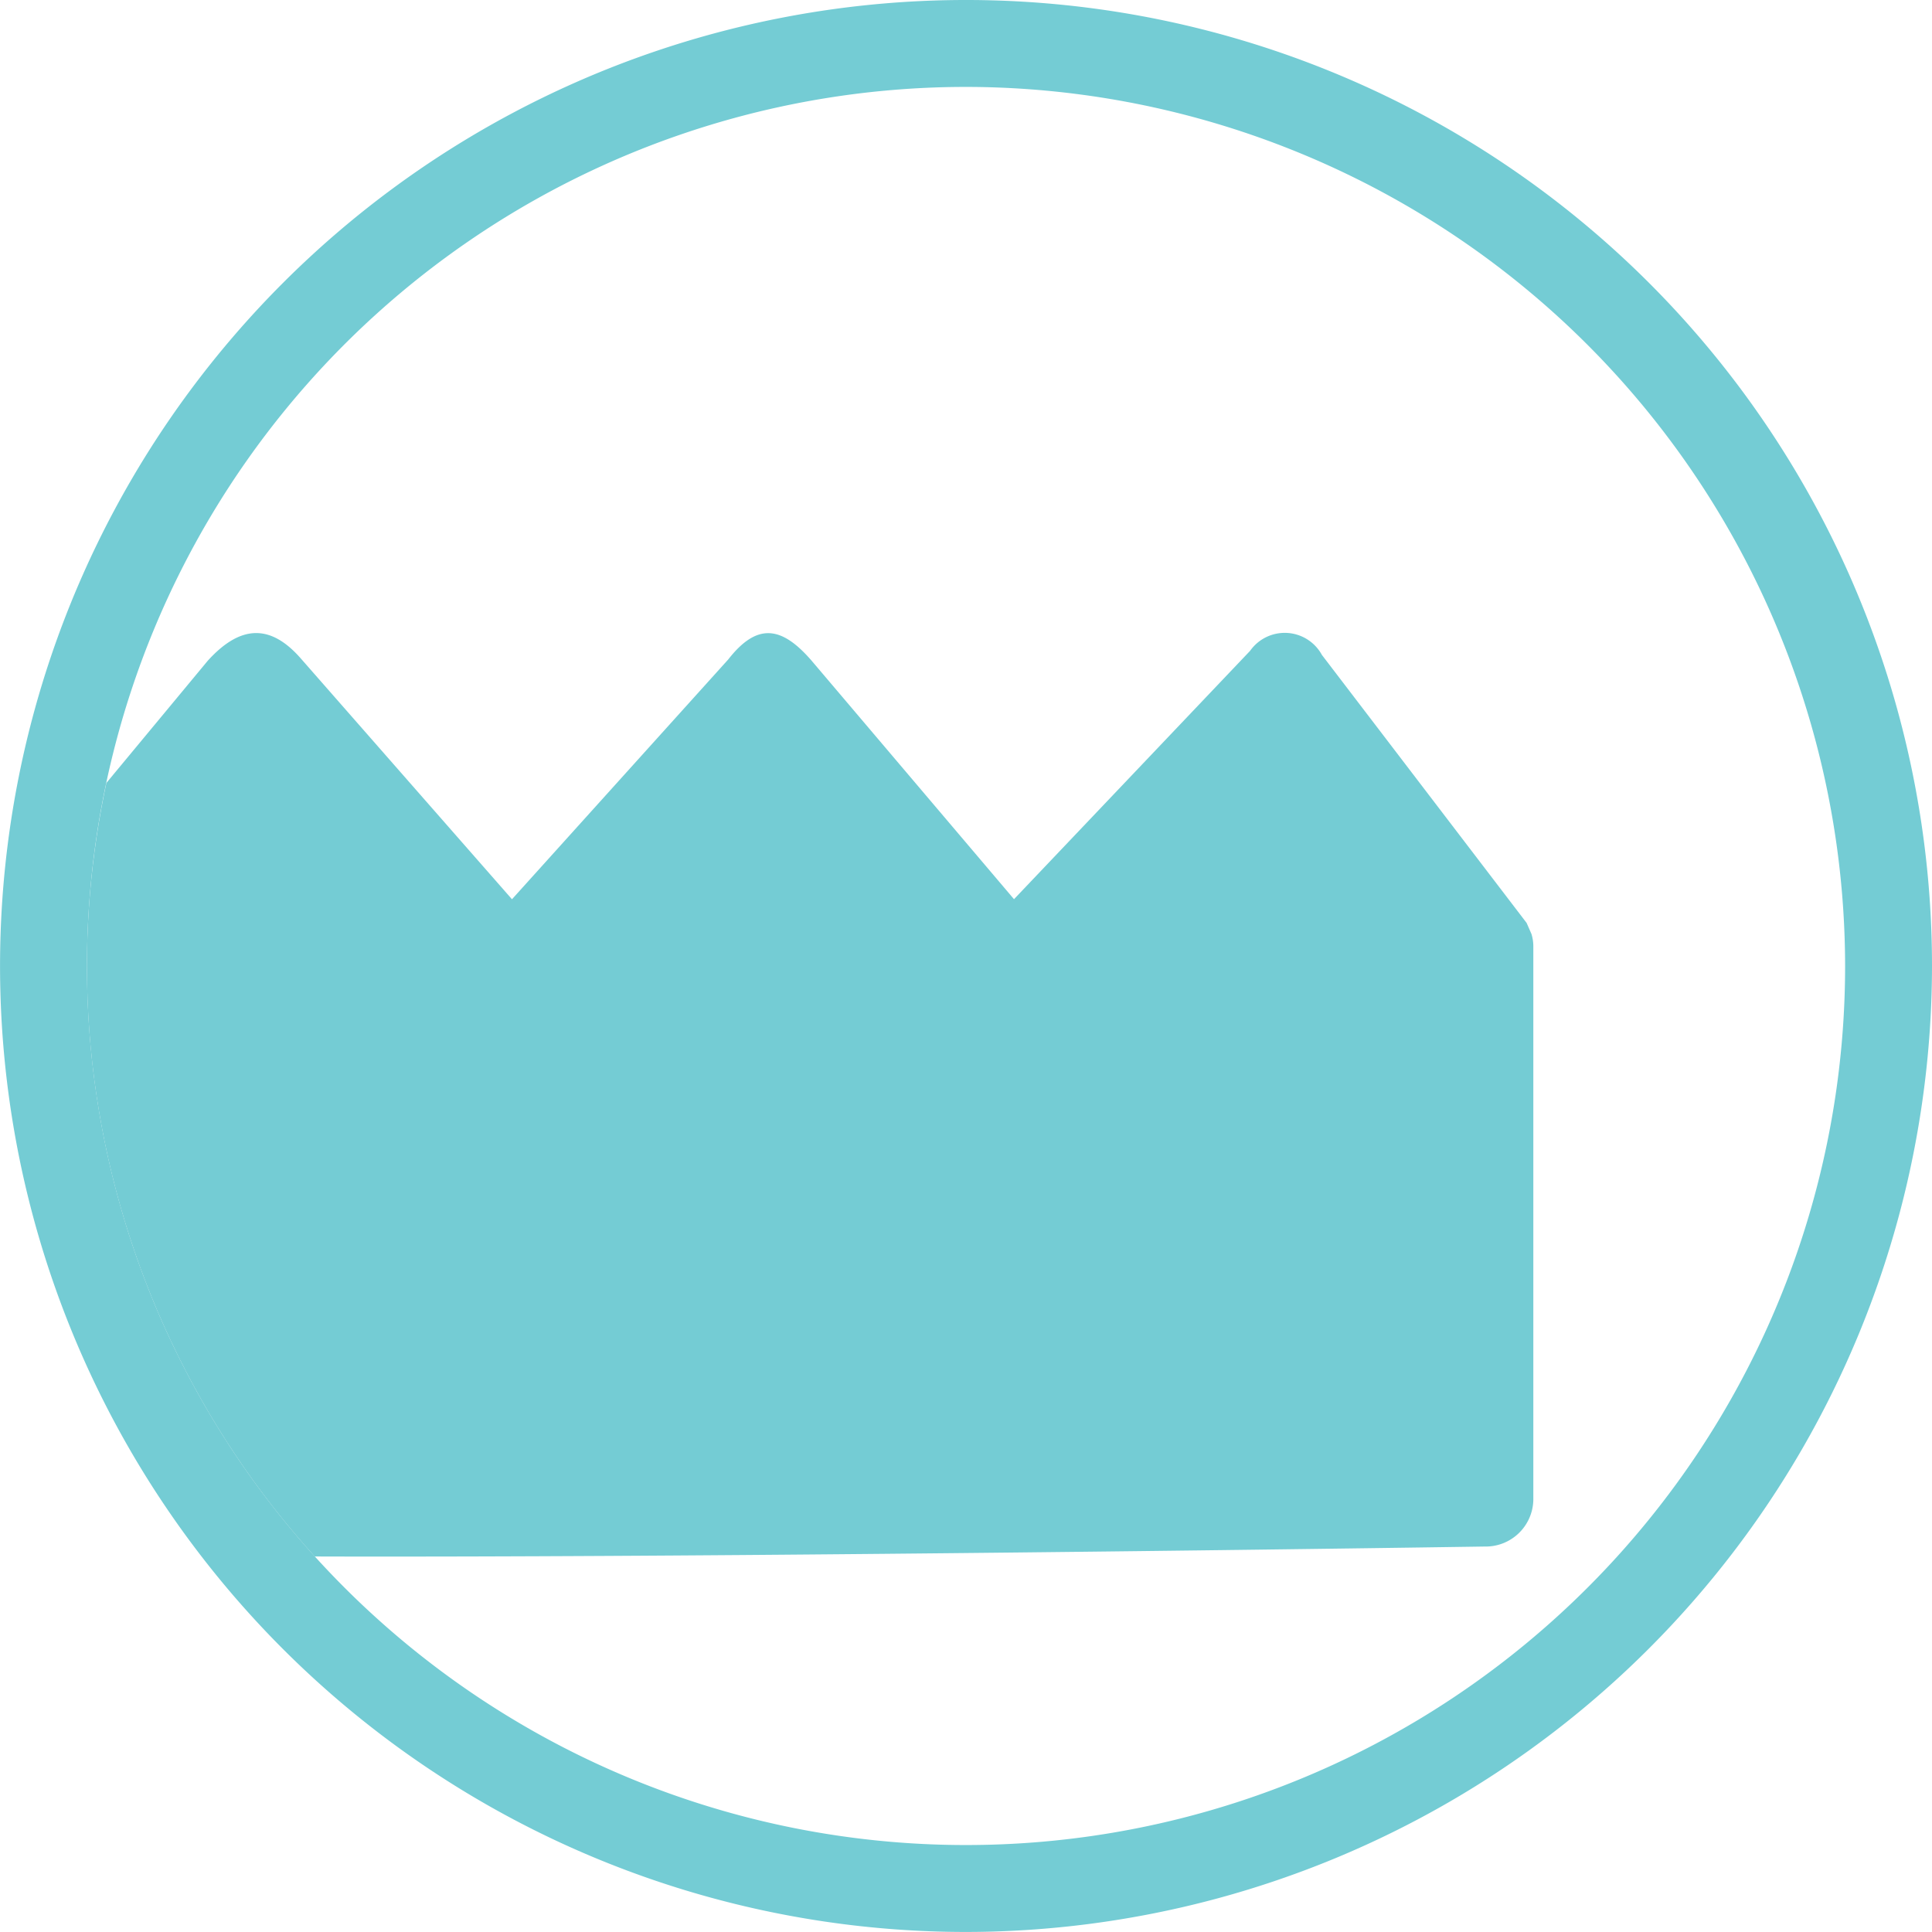
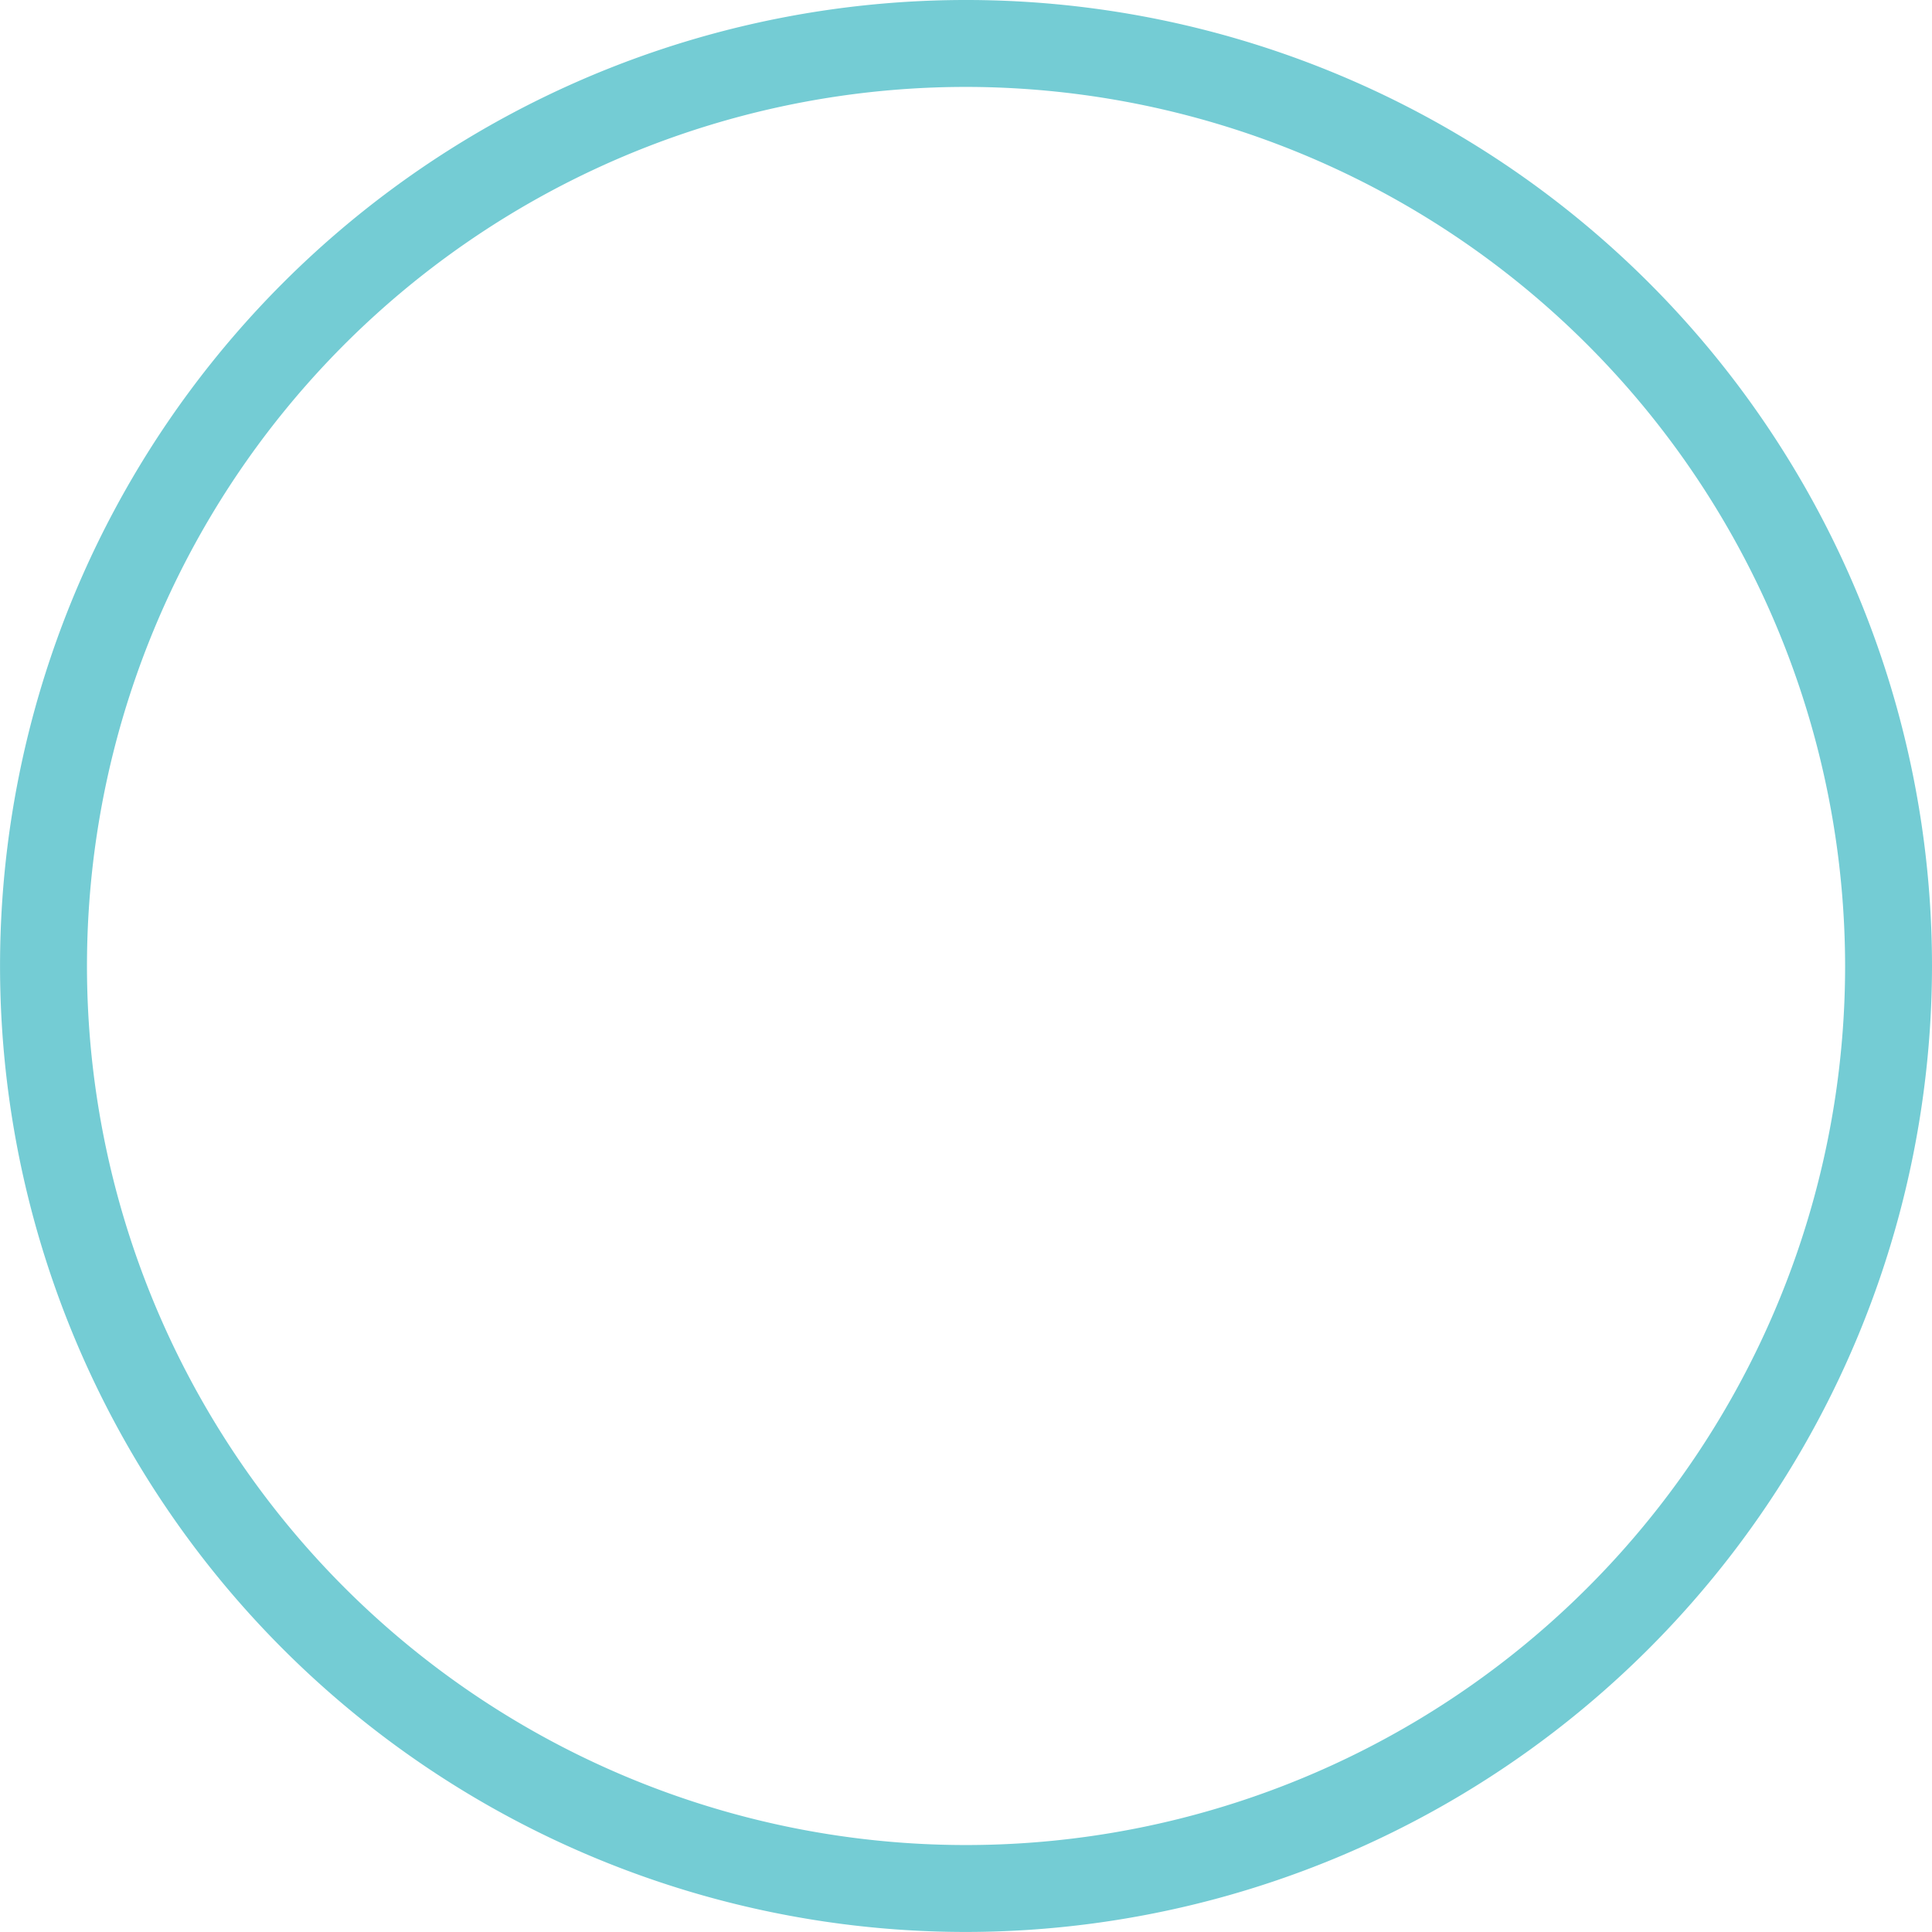
<svg xmlns="http://www.w3.org/2000/svg" width="83.426" height="83.424" viewBox="0 0 83.426 83.424">
  <defs>
    <clipPath id="clip-path">
-       <path id="Caminho_15748" data-name="Caminho 15748" d="M725.069,359.213a37.961,37.961,0,1,0,37.959-37.958,38,38,0,0,0-37.959,37.958" transform="translate(-725.069 -321.255)" fill="none" />
-     </clipPath>
+       </clipPath>
  </defs>
  <g id="_4" data-name="4" transform="translate(-505.606 -221.927)">
    <g id="Grupo_4268" data-name="Grupo 4268">
      <path id="Caminho_15746" data-name="Caminho 15746" d="M761.439,399.335a41.712,41.712,0,1,1,41.713-41.713,41.758,41.758,0,0,1-41.713,41.713m0-79.671A37.959,37.959,0,1,0,799.4,357.622a38,38,0,0,0-37.962-37.958" transform="translate(-214.12 -93.984)" fill="#74ccd4" />
    </g>
    <g id="Grupo_4270" data-name="Grupo 4270" transform="translate(509.359 225.681)">
      <g id="Grupo_4269" data-name="Grupo 4269" clip-path="url(#clip-path)">
        <path id="Caminho_15747" data-name="Caminho 15747" d="M780.083,367.815l-.209-.477-8.84-11.573a1.829,1.829,0,0,0-3.1-.177l-10.195,10.725L748.987,356c-1.279-1.469-2.332-1.646-3.587-.04l-9.339,10.356-9.107-10.384c-1.3-1.495-2.6-1.495-4.034.089l-8.729,10.524L702,366.257a2.054,2.054,0,0,0-.52.312,2,2,0,0,0-1.153,1.782v14.566l-.007,1.766.007,6.183c-.315,1.29,36.174,0,34.881,0H722.784a5.1,5.1,0,0,0-9.59,0h-.646a5.1,5.1,0,0,0-9.595,0h-2.625v1.385a2.063,2.063,0,0,0,2.106,2.015h.718c.788,1.673,8.416,1.673,9.2,0h1.032c1.045.977,64.68,0,64.68,0a2.056,2.056,0,0,0,2.1-2.015v-23.9a1.826,1.826,0,0,0-.081-.537" transform="translate(-717.706 -331.239)" fill="#74ccd4" />
      </g>
    </g>
  </g>
</svg>